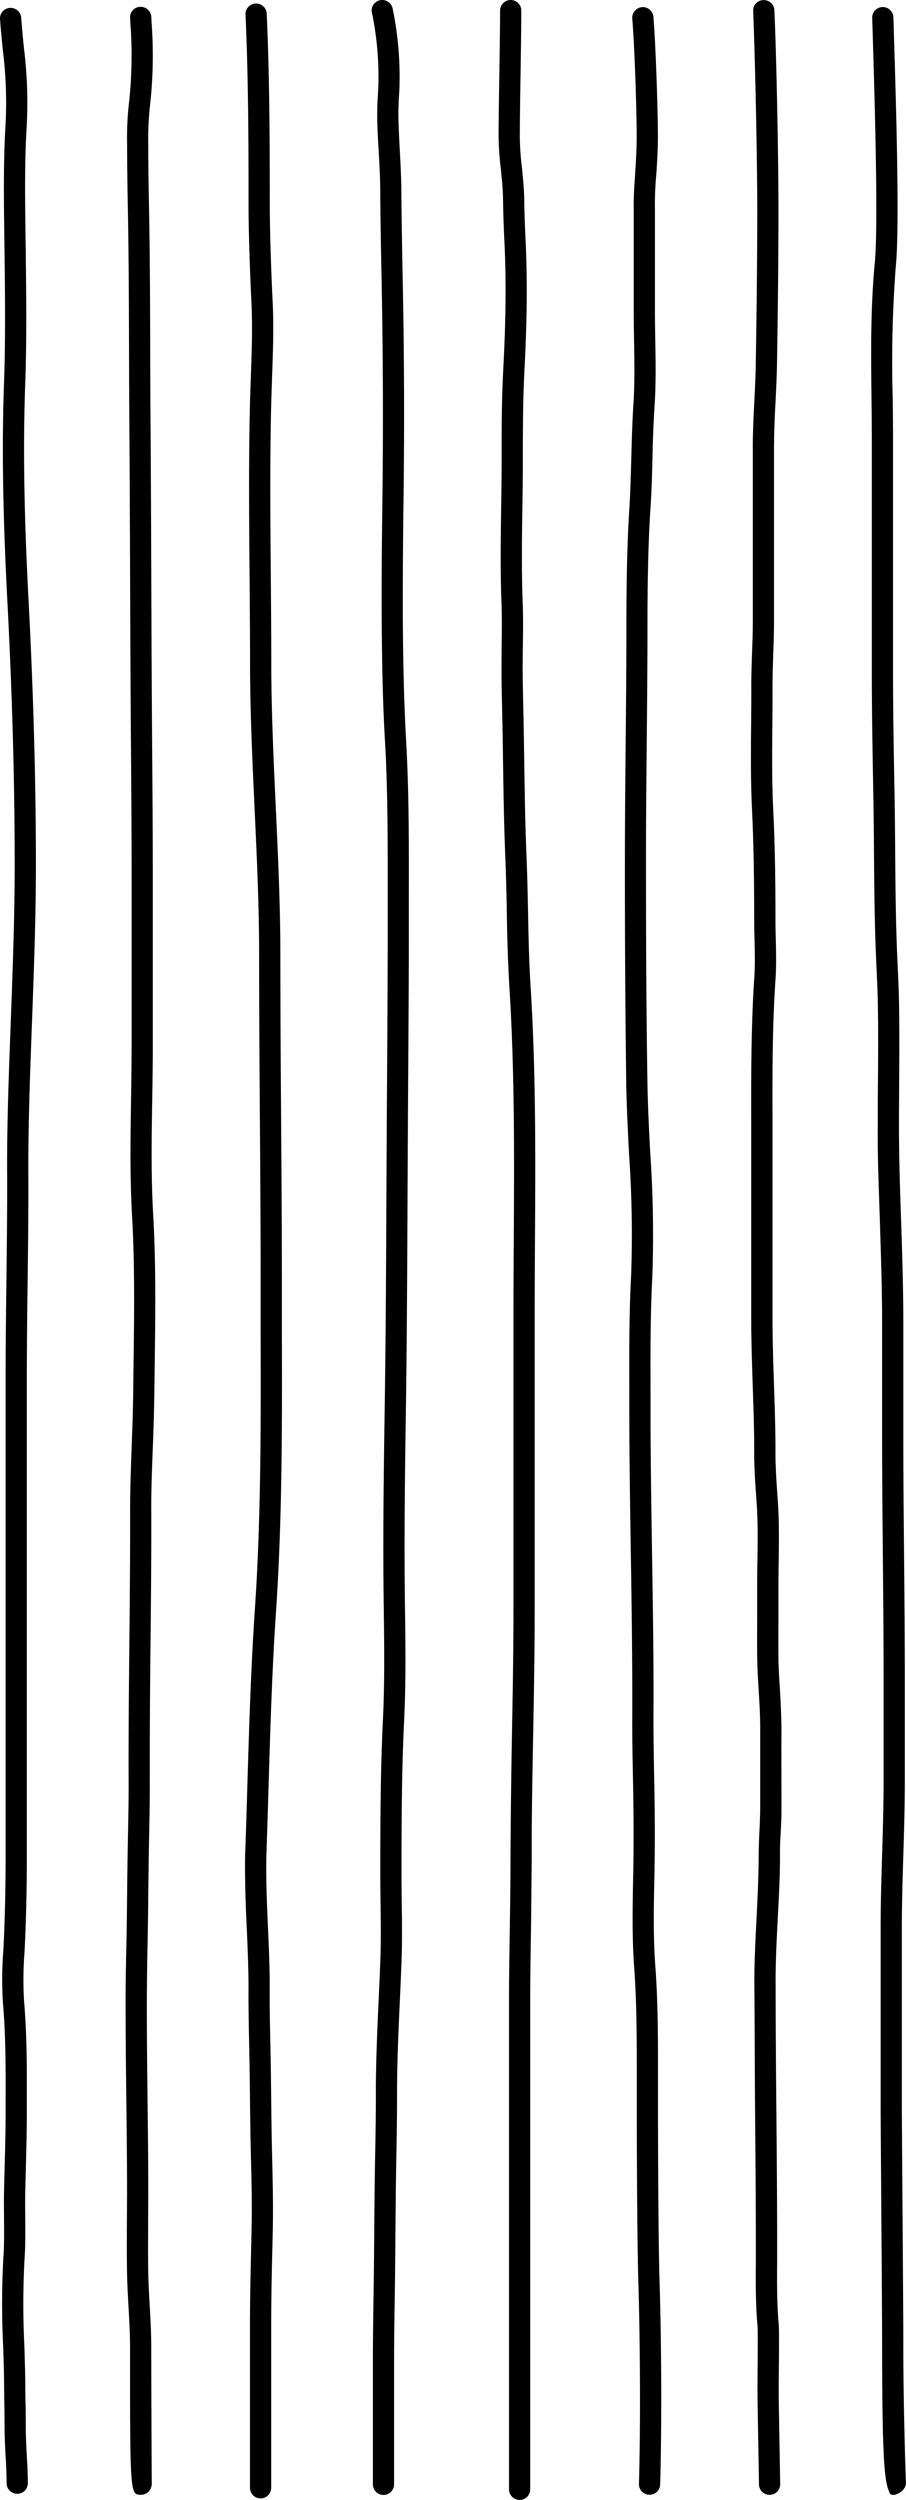
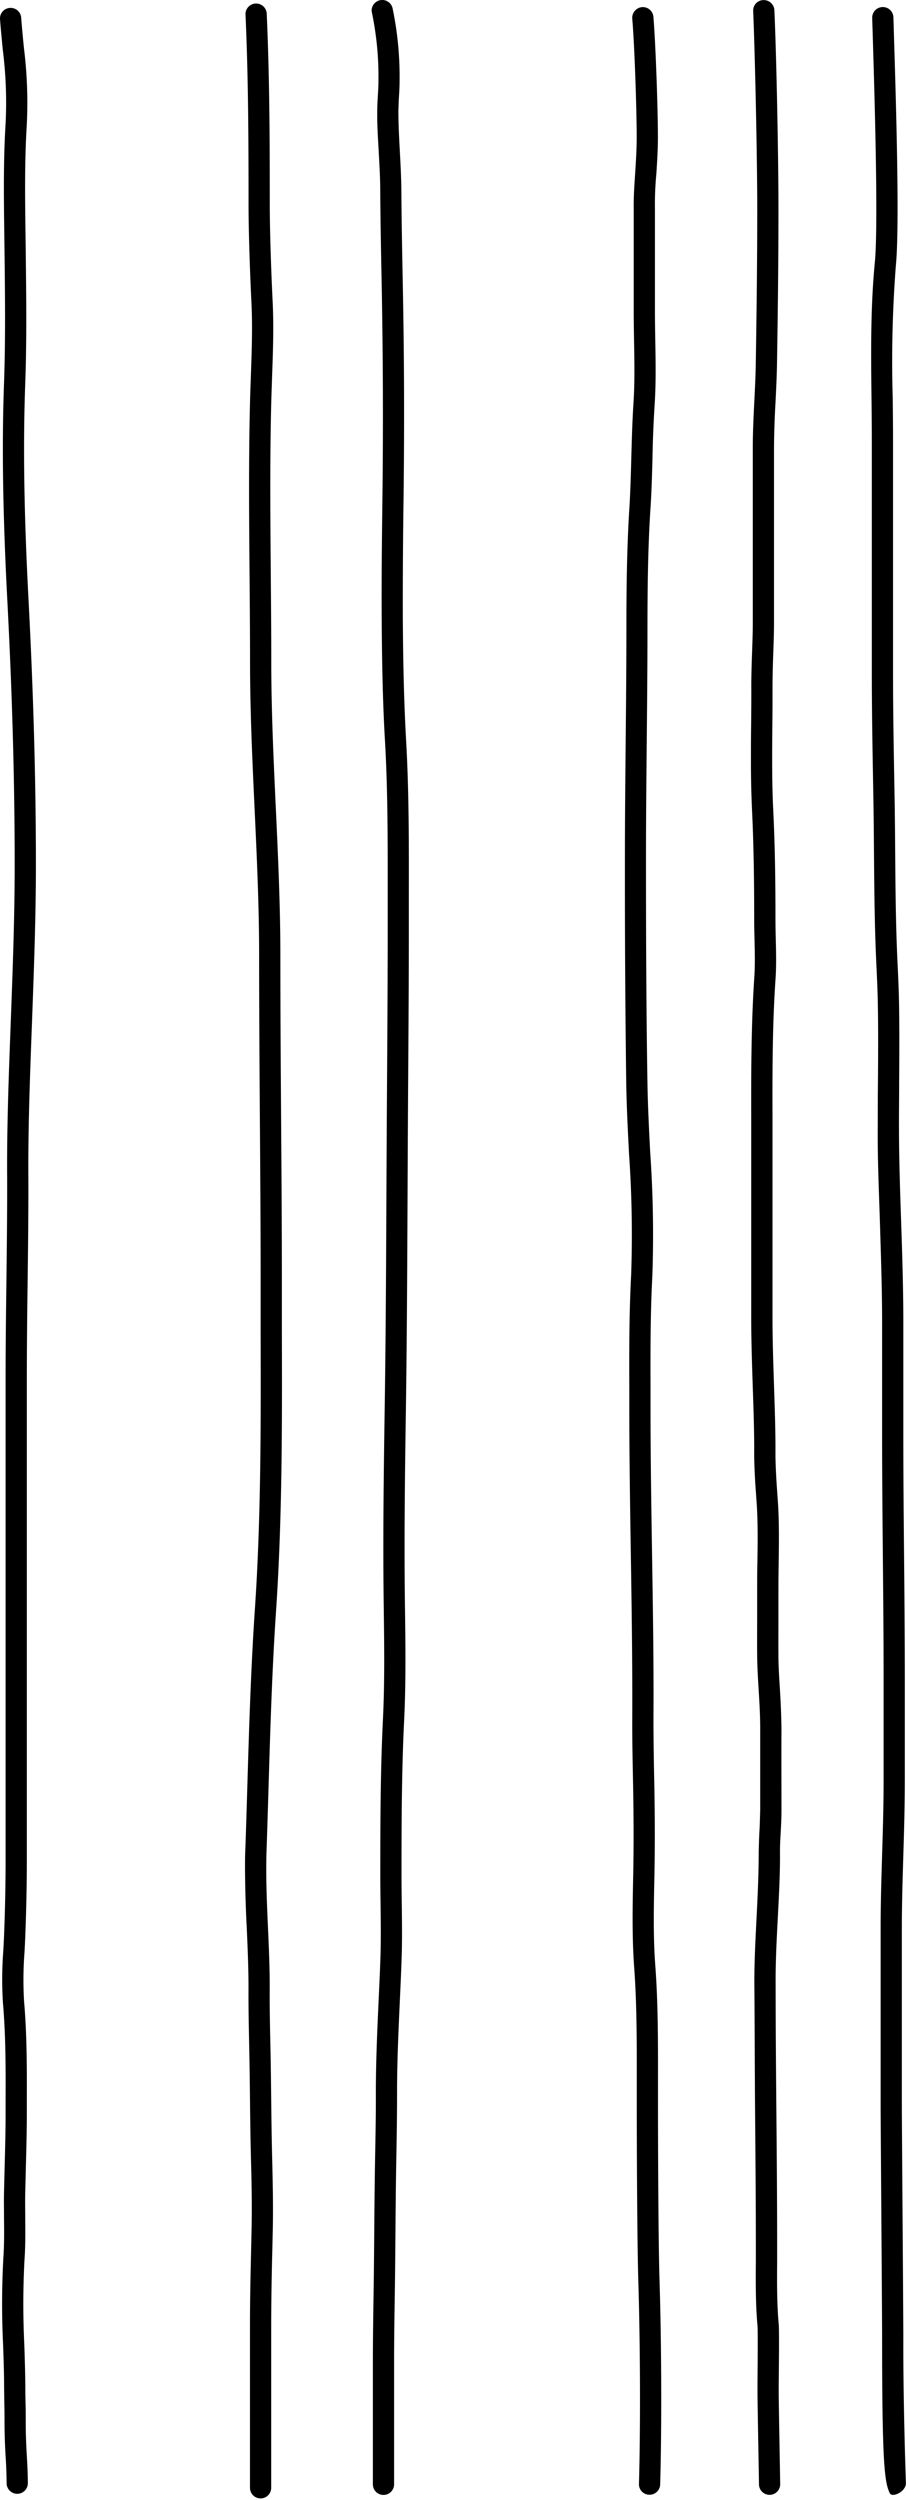
<svg xmlns="http://www.w3.org/2000/svg" width="42.701" height="117.801">
  <g data-name="グループ 410">
    <path data-name="パス 1737" d="M41.059 16.691c0-1.441.034-2.892.172-4.312.173-1.79-.015-7.952-.094-10.584l-.029-.948a.5.5 0 1 1 1-.029l.028.947c.088 2.875.272 8.857.09 10.71a58.816 58.816 0 0 0-.151 6.276c.008.691.015 1.381.015 2.067v10.869c0 1.91.035 3.81.07 5.709.049 2.666.015 5.347.143 8 .029.607.057 1.213.069 1.822.022 1.28.014 2.564.006 3.847 0 .663-.01 1.329-.008 1.989 0 1.536.053 3.1.105 4.614s.1 3.108.1 4.67v5.314c0 1.893.017 3.786.035 5.681s.035 3.8.035 5.7v4.915c0 1.161-.035 2.318-.07 3.476s-.07 2.294-.07 3.444v8.331c0 .368.014 2.416.03 4.646.02 2.789.04 5.868.04 6.312-.011 3.156.123 6.851.121 6.88-.028.4-.65.654-.751.458-.261-.5-.37-1.429-.37-7.342 0-.443-.02-3.518-.04-6.3-.016-2.234-.03-4.284-.03-4.653v-8.331c0-1.16.035-2.317.07-3.475s.07-2.3.07-3.445v-4.915c0-1.9-.018-3.795-.035-5.691s-.035-3.794-.035-5.69v-5.314c0-1.545-.054-3.117-.1-4.636s-.122-3.136-.105-4.686c0-.651 0-1.3.008-1.958.01-1.275.019-2.549-.006-3.821-.011-.6-.04-1.2-.068-1.793-.127-2.668-.094-5.359-.144-8.033-.034-1.906-.07-3.812-.07-5.728V20.815c0-.682-.007-1.368-.015-2.055s-.016-1.376-.016-2.069Z" />
    <path data-name="パス 1738" d="M35.393 35.713c0-.522 0-1.041.009-1.553.005-.606.012-1.212.008-1.815 0-.522.016-1.045.035-1.568.017-.486.035-.972.035-1.462v-8.224c0-.732.036-1.457.072-2.182.029-.578.058-1.154.068-1.733.04-2.427.07-4.879.07-7.322 0-2.373-.1-7.081-.191-9.329a.488.488 0 0 1 .478-.52.5.5 0 0 1 .521.478c.1 2.258.192 6.988.192 9.371 0 2.449-.03 4.906-.07 7.338-.011.591-.04 1.179-.069 1.767a41.893 41.893 0 0 0-.071 2.132v8.228c0 .5-.018 1-.036 1.5s-.033 1.024-.034 1.529c0 .608 0 1.218-.008 1.827-.011 1.315-.024 2.679.042 4 .094 1.889.105 3.775.105 5.207 0 .3.008.6.015.9.015.608.029 1.236-.012 1.849-.148 2.149-.149 4.356-.143 6.488v9.456c0 1.058.035 2.116.07 3.174.037 1.131.078 2.249.069 3.391.013.55.038 1.047.076 1.568l.048.693c.054.915.04 1.85.028 2.757-.006.4-.011.8-.011 1.191v1.106c0 .687-.005 1.374 0 2.06 0 .531.038 1.062.07 1.593.038.619.065 1.252.073 1.858-.007 1.281 0 2.563 0 3.844 0 .35-.017.675-.035 1.009-.018.314-.038.663-.035.944.009 1.049-.052 2.115-.105 3.142s-.109 2.083-.1 3.107c0 2.044.018 4.085.036 6.125s.035 4.085.035 6.13v.8c-.008.982-.013 2 .074 2.946.021.227.018 1.234 0 2.783v.517c0 .214.023 1.547.043 2.666.013.773.025 1.445.026 1.582a.5.5 0 0 1-1 0c0-.137-.013-.805-.026-1.573-.02-1.127-.043-2.468-.043-2.684v-.526c.006-.736.021-2.459 0-2.683-.092-1-.085-2.037-.078-3.044v-.794c0-2.043-.018-4.082-.035-6.121-.018-2.071-.017-4.155-.036-6.219 0-1.032.055-2.07.106-3.074s.1-2.049.1-3.088c.009-.343.017-.668.036-1 .018-.316.024-.653.034-.953v-3.851c0-.6-.034-1.2-.071-1.792-.033-.549-.067-1.1-.072-1.646-.006-.691 0-1.381 0-2.071v-1.1c0-.4 0-.8.011-1.206.014-.887.026-1.8-.026-2.682l-.047-.678a29.32 29.32 0 0 1-.079-1.647c.011-1.111-.032-2.235-.069-3.354-.035-1.069-.07-2.138-.07-3.207v-9.455c-.005-2.146 0-4.374.145-6.558.039-.565.025-1.171.011-1.755-.008-.313-.016-.624-.016-.93 0-1.421-.011-3.291-.1-5.157a49.37 49.37 0 0 1-.053-2.5Z" />
    <path data-name="パス 1739" d="M29.453 40.453c0-1.8.018-3.6.035-5.4s.035-3.589.035-5.383c0-1.817.017-3.762.137-5.673.05-.787.071-1.578.093-2.37.023-.861.046-1.723.1-2.58.067-.973.048-2 .031-2.986-.008-.464-.016-.926-.016-1.383V9.849c-.01-.594.034-1.157.071-1.731.034-.546.069-1.091.069-1.643 0-1.316-.1-4.326-.209-5.6a.506.506 0 0 1 .458-.539.5.5 0 0 1 .539.457c.107 1.295.212 4.349.212 5.683 0 .573-.036 1.139-.072 1.706a14.985 14.985 0 0 0-.068 1.667v4.83c0 .451.008.907.016 1.365.018 1.011.036 2.056-.033 3.072a55.055 55.055 0 0 0-.1 2.54c-.022.8-.044 1.606-.1 2.4-.118 1.884-.135 3.81-.135 5.61s-.018 3.595-.035 5.392-.035 3.6-.035 5.394c0 3.159.009 6.884.069 10.566.018 1.1.074 2.2.131 3.3a56.05 56.05 0 0 1 .1 5.808c-.093 1.742-.091 3.52-.086 5.246v.962c0 2.261.035 4.519.07 6.778.041 2.574.085 5.237.069 7.863 0 .962.015 1.925.035 2.889.031 1.529.039 3.05.008 4.6-.029 1.373-.059 2.792.042 4.14.137 1.834.13 3.719.128 5.541v1.014c0 1.959.017 6.567.073 8.31.094 3.019.106 6.968.03 9.6a.5.5 0 0 1-.515.486.492.492 0 0 1-.485-.515c.075-2.618.062-6.543-.03-9.545-.055-1.755-.073-6.377-.073-8.341v-1.016c0-1.8.009-3.669-.125-5.464-.1-1.4-.074-2.84-.045-4.236.032-1.535.022-3.043-.008-4.557-.02-.974-.039-1.945-.035-2.915.011-2.615-.028-5.274-.069-7.843-.035-2.263-.07-4.526-.07-6.793v-.961c-.007-1.732-.007-3.53.087-5.3a54.708 54.708 0 0 0-.1-5.7c-.057-1.113-.114-2.226-.132-3.34a745.35 745.35 0 0 1-.062-10.576Z" />
-     <path data-name="パス 1740" d="M23.499 6.445v-.012c0-.7.017-1.771.034-2.85.018-1.155.036-2.326.036-3.083a.5.5 0 0 1 1 0c0 .761-.018 1.937-.036 3.1a230.704 230.704 0 0 0-.034 2.837v.011a13.7 13.7 0 0 0 .1 1.452c.051.486.1.989.11 1.509.006.678.037 1.347.067 2.016.088 1.871.052 3.8-.038 5.616l-.035.737c-.054 1.133-.057 2.294-.061 3.418v.944q-.006.891-.021 1.779c-.022 1.452-.043 2.954.013 4.435.028.7.019 1.4.009 2.108-.007.5-.015 1-.006 1.5.008.547.02 1.093.032 1.638.047 2.142.052 4.322.133 6.418l.033.871c.025.7.039 1.407.053 2.112.022 1.137.046 2.313.118 3.457.254 4 .231 8.084.208 12.035-.007 1.158-.014 2.315-.014 3.469v13.98c0 1.918-.035 3.834-.07 5.749-.036 1.954-.076 3.917-.07 5.865-.011 1.133-.017 2.275-.035 3.413-.017 1.1-.035 2.208-.035 3.313V117.3a.5.5 0 0 1-1 0V94.282c0-1.111.018-2.22.036-3.329.017-1.132.034-2.278.034-3.4.01-1.974.035-3.924.07-5.884.035-1.91.07-3.819.07-5.731v-13.98c0-1.156.007-2.315.014-3.474.023-3.933.046-8-.206-11.967a76.684 76.684 0 0 1-.12-3.5c-.014-.7-.028-1.4-.052-2.094l-.033-.87c-.081-2.09-.086-4.282-.133-6.434-.013-.548-.025-1.1-.033-1.646 0-.511 0-1.02.006-1.53.009-.685.018-1.372-.008-2.056-.058-1.509-.036-3.024-.014-4.489.009-.589.017-1.179.021-1.77v-.942c0-1.134.007-2.306.062-3.461l.036-.739c.093-1.882.123-3.688.038-5.521a53.441 53.441 0 0 1-.069-2.053c-.005-.472-.053-.929-.1-1.413a14.782 14.782 0 0 1-.11-1.554Z" />
    <path data-name="パス 1741" d="M17.515.5a.5.5 0 0 1 .99-.1 15.746 15.746 0 0 1 .327 3.47c0 .229-.014.457-.028.687s-.02.442-.027.665c0 .64.035 1.28.069 1.922.033.619.067 1.24.071 1.864.01 1.454.039 2.916.067 4.381q.1 5.051.036 10.1a340.244 340.244 0 0 0-.035 5.537c.013 2.347.062 4.214.156 5.873.139 2.444.131 4.923.128 7.321v1.454c0 2.575-.017 5.15-.035 7.724-.032 4.926-.032 9.848-.1 14.77-.048 3.168-.091 6.321-.048 9.521.025 1.765.049 3.59-.038 5.369-.115 2.352-.124 4.683-.124 7.269 0 .452.005.907.011 1.362.013.889.023 1.781-.008 2.663-.023.66-.054 1.321-.084 1.983-.065 1.416-.131 2.878-.129 4.31 0 1.028-.016 2.045-.035 3.067-.04 2.087-.038 4.176-.07 6.259-.017 1.126-.035 2.252-.035 3.381v5.713a.5.5 0 0 1-1 0v-5.713c0-1.133.018-2.265.035-3.4.032-2.084.031-4.175.07-6.261.019-1.017.039-2.034.035-3.046 0-1.461.064-2.931.13-4.359.03-.658.061-1.316.084-1.972.03-.867.019-1.742.008-2.615-.007-.46-.012-.919-.012-1.375 0-2.6.009-4.943.125-7.317.085-1.748.06-3.558.037-5.308-.044-3.207 0-6.372.048-9.549.073-4.917.07-9.839.105-14.762.017-2.572.034-5.144.034-7.717v-1.456c0-2.384.011-4.848-.126-7.262-.1-1.677-.145-3.56-.158-5.924-.01-1.857.012-3.707.035-5.555q.06-5.03-.035-10.072c-.029-1.469-.058-2.935-.068-4.393 0-.609-.037-1.214-.069-1.817-.036-.667-.084-1.31-.071-2 0-.24.014-.474.029-.706.012-.209.026-.417.026-.625a14.788 14.788 0 0 0-.307-3.267.593.593 0 0 1-.014-.094Z" />
    <path data-name="パス 1742" d="M11.548 88.076c0-.317 0-.635.016-.952q.051-1.479.093-2.956c.082-2.727.167-5.548.355-8.324.293-4.327.283-8.759.272-13.038v-2.42c0-2.565-.018-5.13-.036-7.695s-.035-5.137-.035-7.707c0-2.291-.109-4.621-.214-6.876s-.214-4.608-.214-6.923c0-1.358-.012-2.719-.023-4.081-.023-2.671-.046-5.432.021-8.142.011-.415.026-.833.041-1.252.04-1.13.082-2.3.027-3.433-.063-1.286-.137-3.283-.137-4.671 0-3.018-.011-5.97-.143-8.917a.5.5 0 0 1 1-.045c.133 2.968.144 5.933.144 8.962 0 1.37.073 3.346.136 4.622.057 1.178.014 2.367-.027 3.518q-.022.623-.04 1.241c-.067 2.693-.043 5.445-.021 8.108.011 1.365.023 2.729.023 4.09 0 2.292.108 4.623.213 6.877s.215 4.608.215 6.922c0 2.567.017 5.134.035 7.7s.036 5.135.036 7.7v2.417c.012 4.3.02 8.746-.274 13.108-.187 2.758-.272 5.569-.353 8.287-.03.986-.059 1.973-.094 2.961-.041 1.221.012 2.464.066 3.667.043.959.087 1.936.082 2.933-.006.917.015 1.831.035 2.743.036 1.681.036 3.364.077 5.042.028 1.163.058 2.364.032 3.554l-.02.884a153.725 153.725 0 0 0-.054 3.536v7.713a.5.5 0 0 1-1 0v-7.713c0-1.19.027-2.377.055-3.56l.019-.881c.027-1.169 0-2.357-.032-3.509-.041-1.679-.041-3.362-.077-5.045-.019-.921-.039-1.839-.035-2.769s-.039-1.937-.081-2.884a60.708 60.708 0 0 1-.083-2.792Z" />
-     <path data-name="パス 1743" d="M5.919 94.191c0-.809.018-1.614.035-2.418.038-1.664.037-3.339.072-5.014.019-.938.039-1.871.036-2.81-.009-2.169.013-4.338.035-6.507.02-2.071.041-4.145.035-6.216 0-1.028.036-2.053.074-3.084.031-.839.063-1.677.071-2.512l.017-1.388c.031-2.294.062-4.668-.073-7-.1-1.8-.074-3.633-.045-5.4.015-.882.023-1.773.028-2.642V41.653c0-2.377-.018-4.754-.036-7.132-.036-4.849-.036-9.7-.071-14.546-.026-3.4-.006-6.8-.072-10.2a172.3 172.3 0 0 1-.035-2.964 15.046 15.046 0 0 1 .109-2.142 20.524 20.524 0 0 0 .045-3.579L6.133.844a.487.487 0 0 1 .478-.521.5.5 0 0 1 .521.478l.011.246a21.165 21.165 0 0 1-.055 3.766 14.4 14.4 0 0 0-.1 2c0 .972.017 1.96.035 2.943.066 3.4.047 6.809.072 10.209.036 4.845.036 9.7.071 14.546.018 2.381.036 4.761.036 7.14v7.545c0 .883-.013 1.772-.028 2.661-.029 1.753-.058 3.564.043 5.329.137 2.363.106 4.754.075 7.067l-.017 1.383a93.85 93.85 0 0 1-.072 2.54c-.037 1.017-.08 2.038-.073 3.044.007 2.082-.015 4.154-.035 6.229a468.352 468.352 0 0 0-.035 6.494c0 .946-.016 1.887-.036 2.834-.035 1.675-.035 3.35-.072 5.015-.052 2.312-.027 4.642 0 6.964.018 1.523.036 3.046.036 4.569l-.006 1.268c0 .83-.01 1.663.005 2.492.01.508.039 1.029.069 1.552.036.65.073 1.3.073 1.936 0 1.967.023 6.388.024 6.479a.574.574 0 0 1-.145.357.5.5 0 0 1-.355.149c-.524 0-.524 0-.524-6.985 0-.615-.036-1.248-.072-1.88-.03-.535-.06-1.069-.07-1.59-.014-.836-.009-1.677-.005-2.516l.006-1.262c0-1.519-.018-3.038-.036-4.557s-.033-3.043-.033-4.577Z" />
    <path data-name="パス 1744" d="M0 .891a.5.5 0 0 1 1-.039c.04.517.085.978.128 1.412a20.825 20.825 0 0 1 .131 3.68c-.121 1.981-.067 4.031-.044 6.07.023 1.986.048 4.041-.026 6.072-.106 2.891-.058 6.113.154 10.142.235 4.487.349 8.59.349 12.544 0 2.418-.091 4.868-.178 7.236-.092 2.463-.193 5.009-.177 7.514.006 1.662-.016 3.321-.036 4.983a344.487 344.487 0 0 0-.037 4.43v22.741c0 1.132-.024 2.29-.072 3.541-.01.261-.024.524-.038.787a17.105 17.105 0 0 0-.019 2.308c.135 1.554.133 3.135.129 4.66v.636c0 .828-.022 1.651-.044 2.474l-.031 1.263c-.009.39 0 .779 0 1.17.006.643.013 1.311-.035 1.977a39.361 39.361 0 0 0-.008 3.991c.021.649.042 1.3.047 1.944 0 .407.01.733.016 1.048.011.576-.014 1.035.05 2.158.025.429.053.916.053 1.379a.5.5 0 0 1-1 0 23.1 23.1 0 0 0-.051-1.322c-.065-1.135-.041-1.615-.052-2.2-.006-.318-.012-.647-.016-1.059 0-.638-.025-1.278-.046-1.919a39.7 39.7 0 0 1 .01-4.1c.045-.624.039-1.27.032-1.9 0-.4-.009-.8 0-1.2l.031-1.27c.022-.814.044-1.627.044-2.447v-.638c.006-1.5.006-3.062-.125-4.572a17.377 17.377 0 0 1 .016-2.448c.014-.258.028-.515.038-.771a91.71 91.71 0 0 0 .071-3.5V64.925c0-1.48.018-2.961.037-4.442.02-1.658.04-3.312.036-4.968-.02-2.512.086-5.081.177-7.554.088-2.359.178-4.8.178-7.2 0-3.937-.114-8.023-.348-12.492-.212-4.061-.261-7.311-.154-10.23.071-2.007.048-4.049.025-6.025C.192 9.956.138 7.897.261 5.873a19.805 19.805 0 0 0-.129-3.522C.089 1.91.043 1.443.003.919A.114.114 0 0 1 0 .891Z" />
  </g>
</svg>